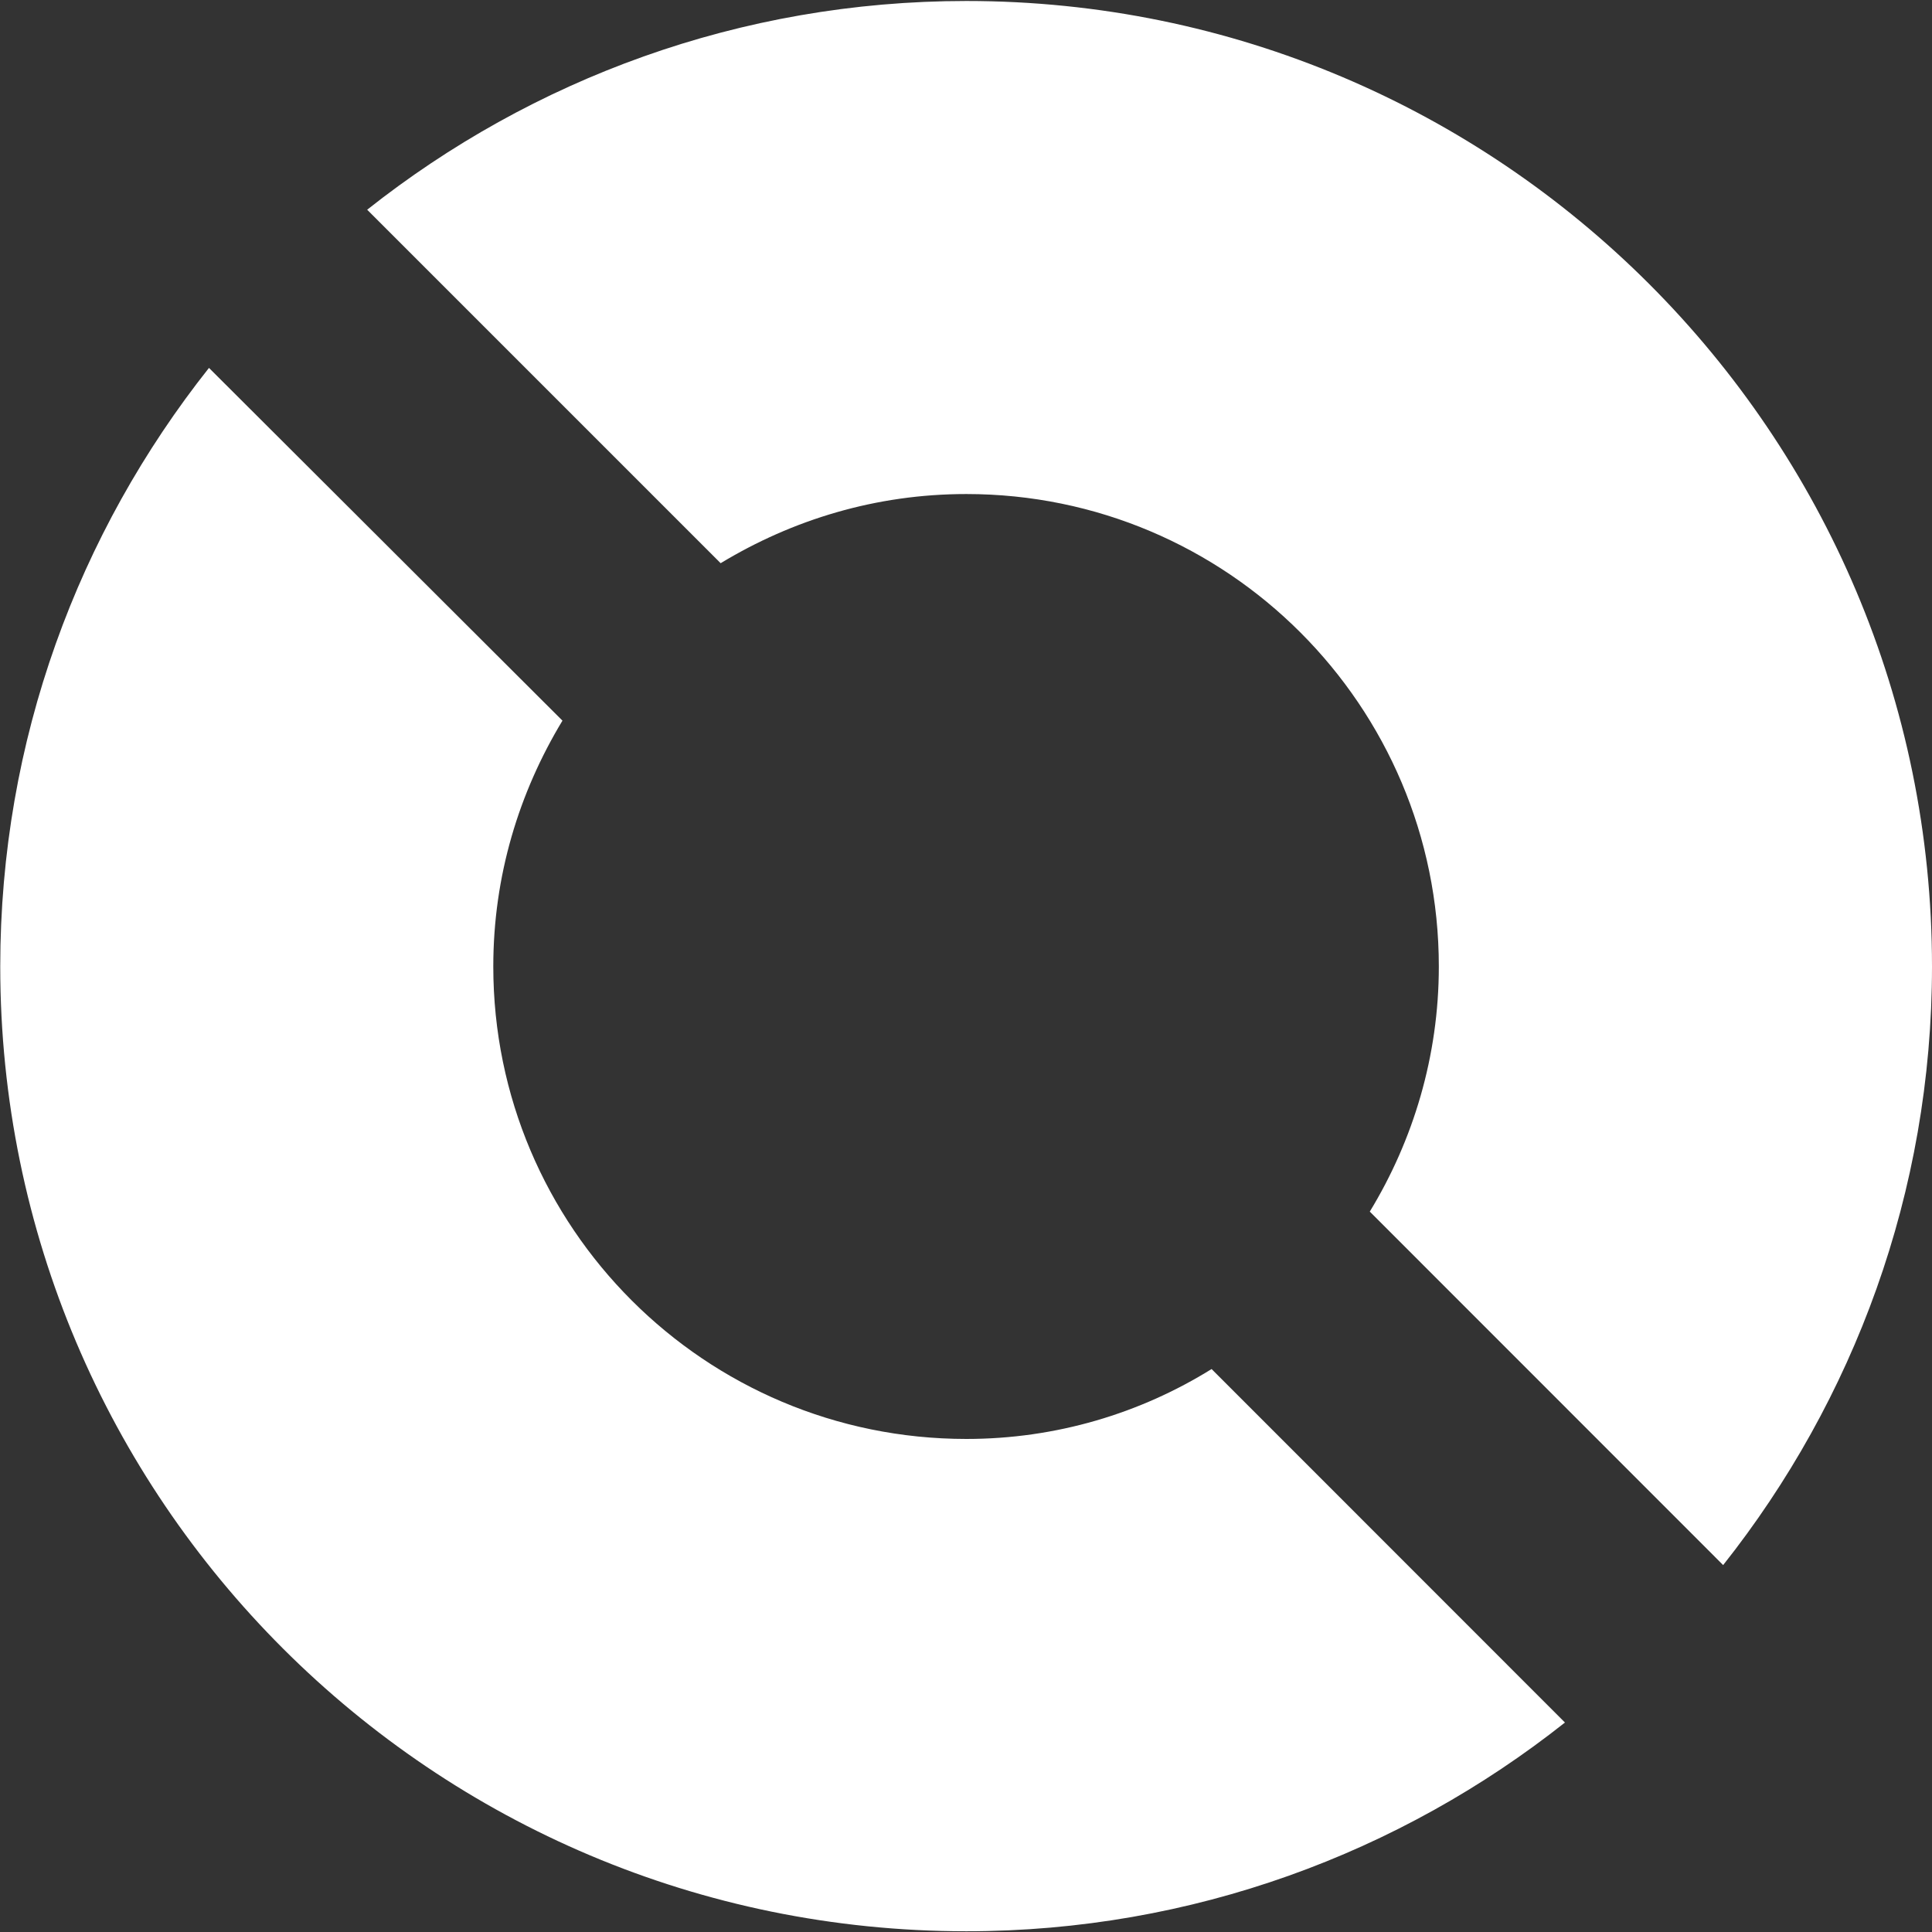
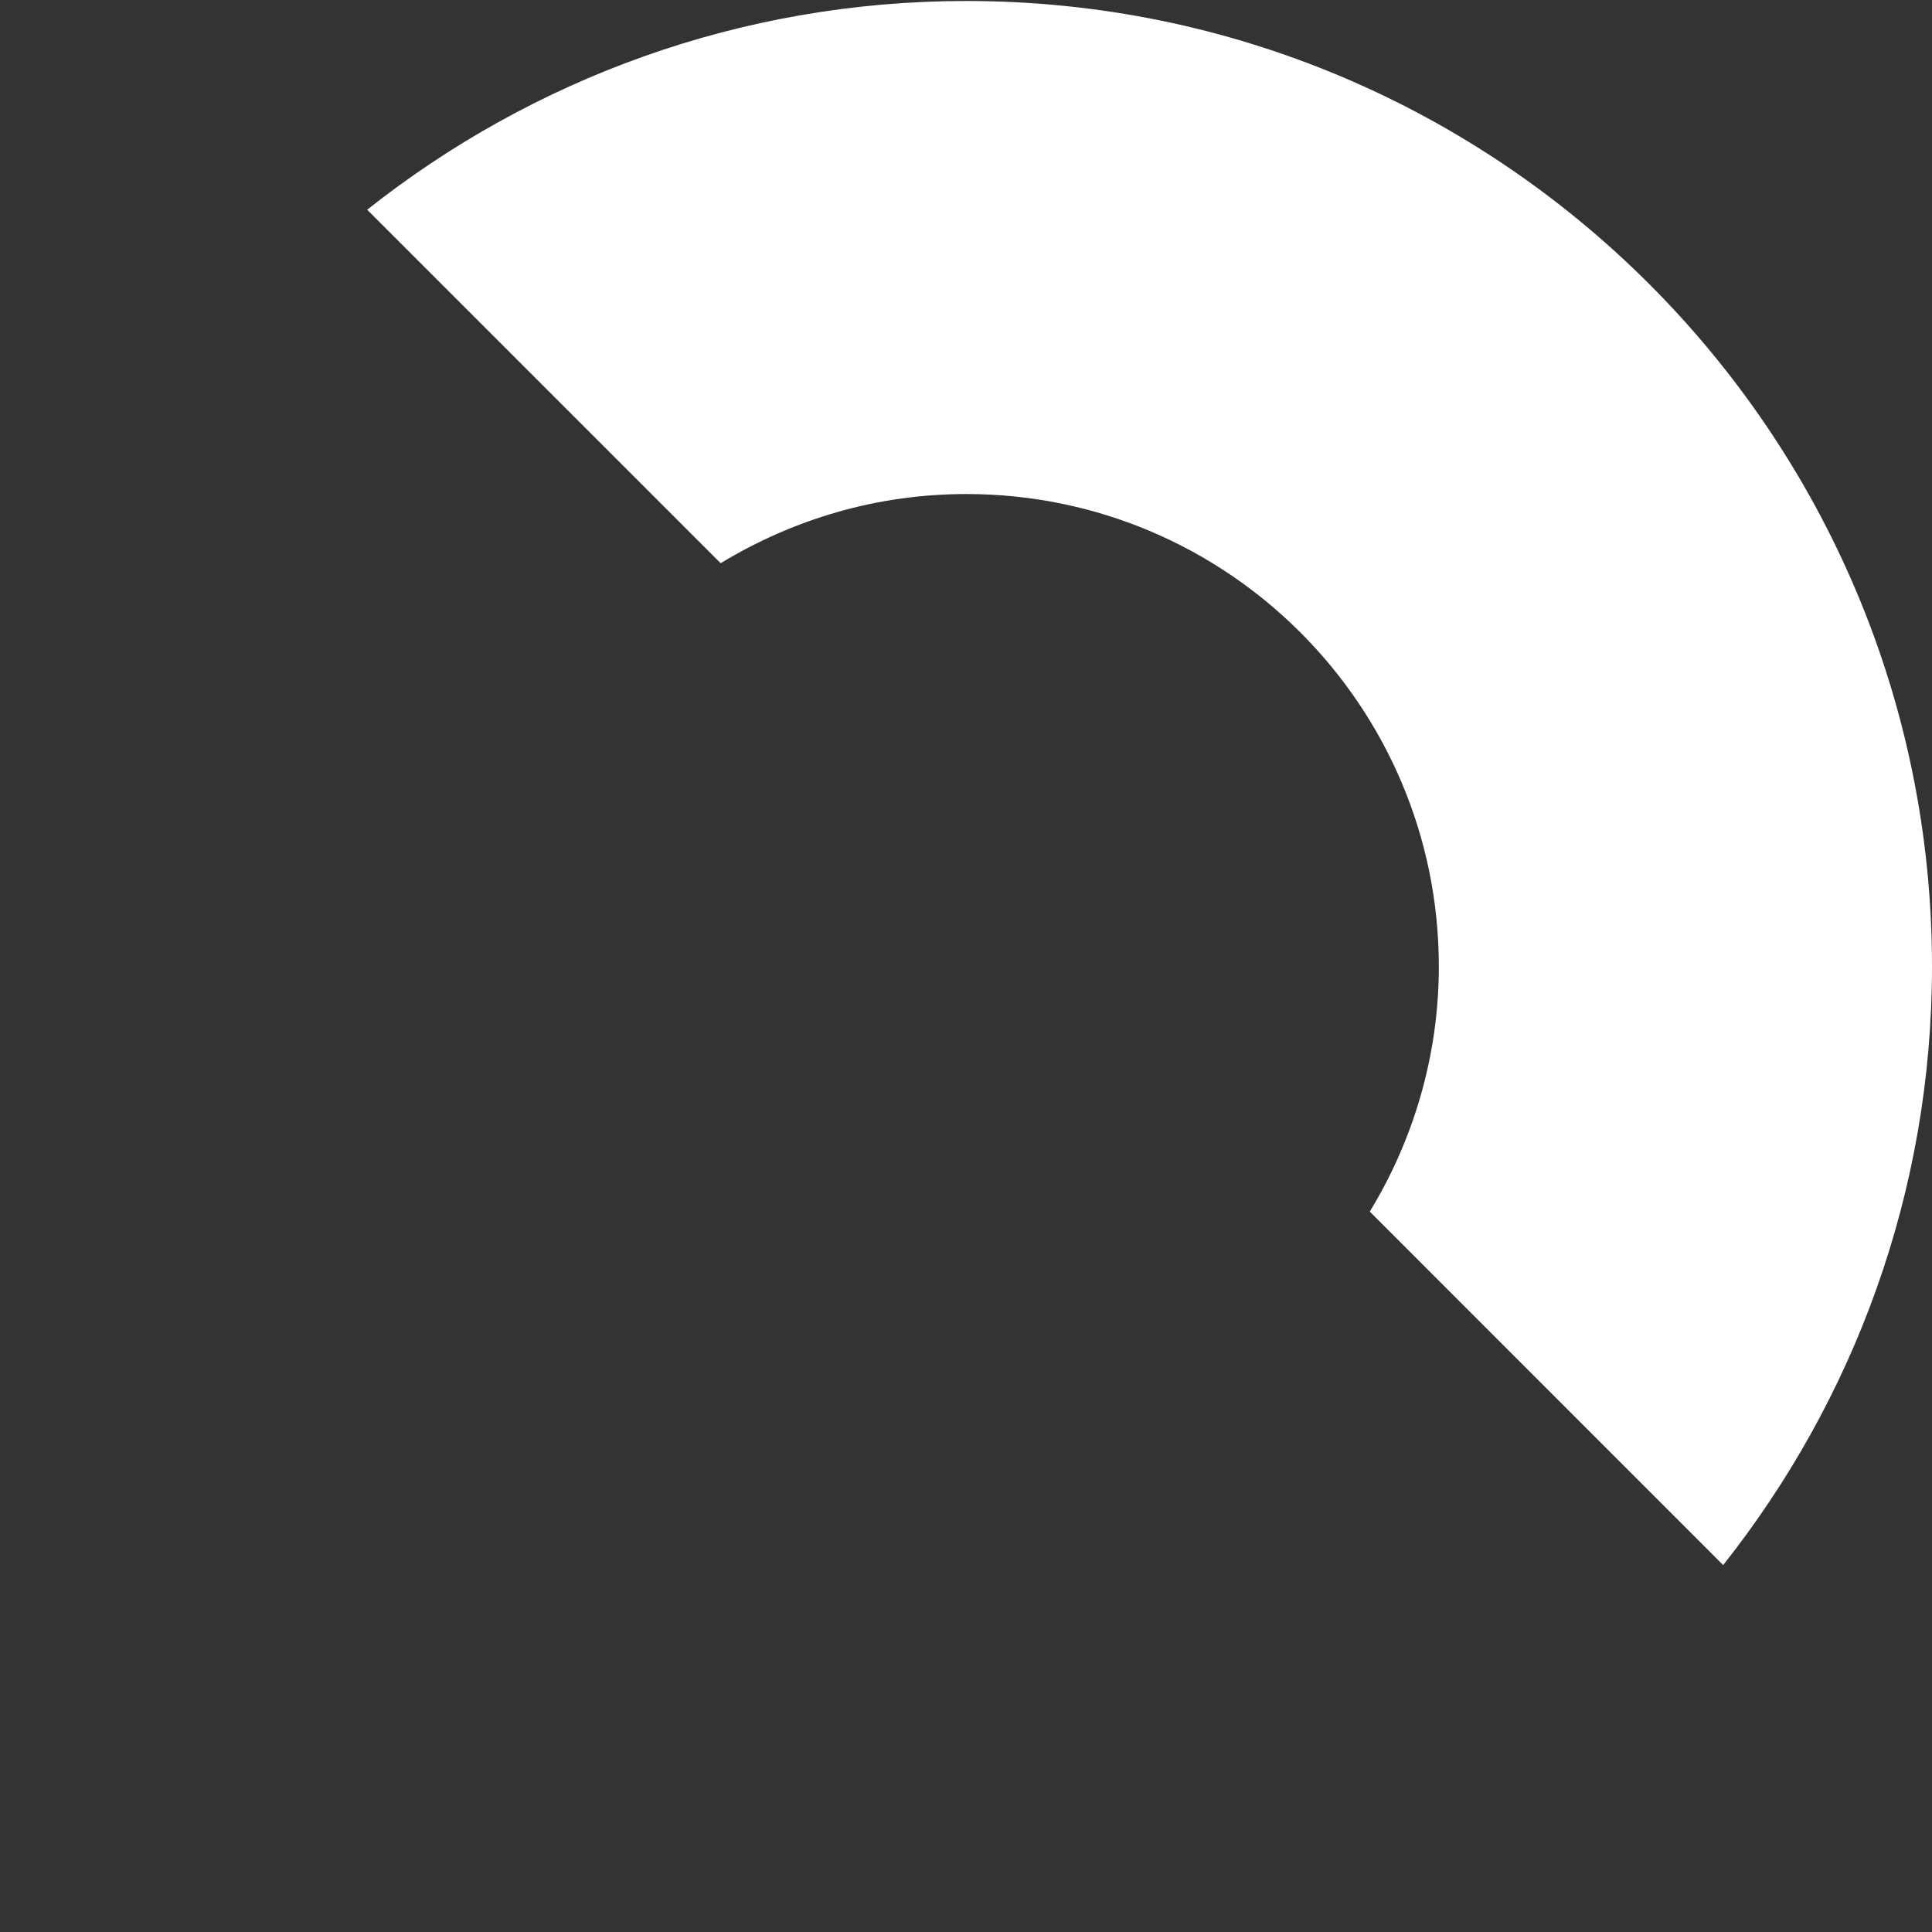
<svg xmlns="http://www.w3.org/2000/svg" version="1.2" viewBox="0 0 1567 1567" width="1567" height="1567">
  <rect x="0" y="0" width="1567" height="1567" fill="#333333" stroke="none" />
  <title>Seacor Marine N&amp;PS BMK-1-pdf-svg-svg (2)-svg</title>
  <style>
		.s0 { fill: #ffffff } 
	</style>
  <g id="Clip-Path: Clip-Path: Page 1">
    <g id="Clip-Path: Page 1">
      <g id="Page 1">
        <path id="Path 2" fill-rule="evenodd" class="s0" d="m584.5 456.8l-286.7-286.7c133.5-105.7 302.3-169.3 486-169.3 432.3 0 783.2 350.8 783.2 783.1 0 183.2-63.6 352-169.4 485.5l-286.6-286.7c35.2-57.8 56-126 56-198.8 0-211.5-171.6-383.2-383.2-383.2-73.4 0-141 20.8-199.3 56.1z" />
-         <path id="Path 2" fill-rule="evenodd" class="s0" d="m982.7 1110.4l286.6 286.7c-133.5 105.7-302.2 169.3-485.5 169.3-432.8 0-783.6-350.2-783.6-782.5 0-183.8 63.5-352 169.3-485.5l286.7 286.1c-35.3 58.4-56.1 126-56.1 199.4 0 211.5 171.6 383.2 383.7 383.2 72.9 0 141.1-20.8 198.9-56.7z" />
      </g>
    </g>
  </g>
</svg>